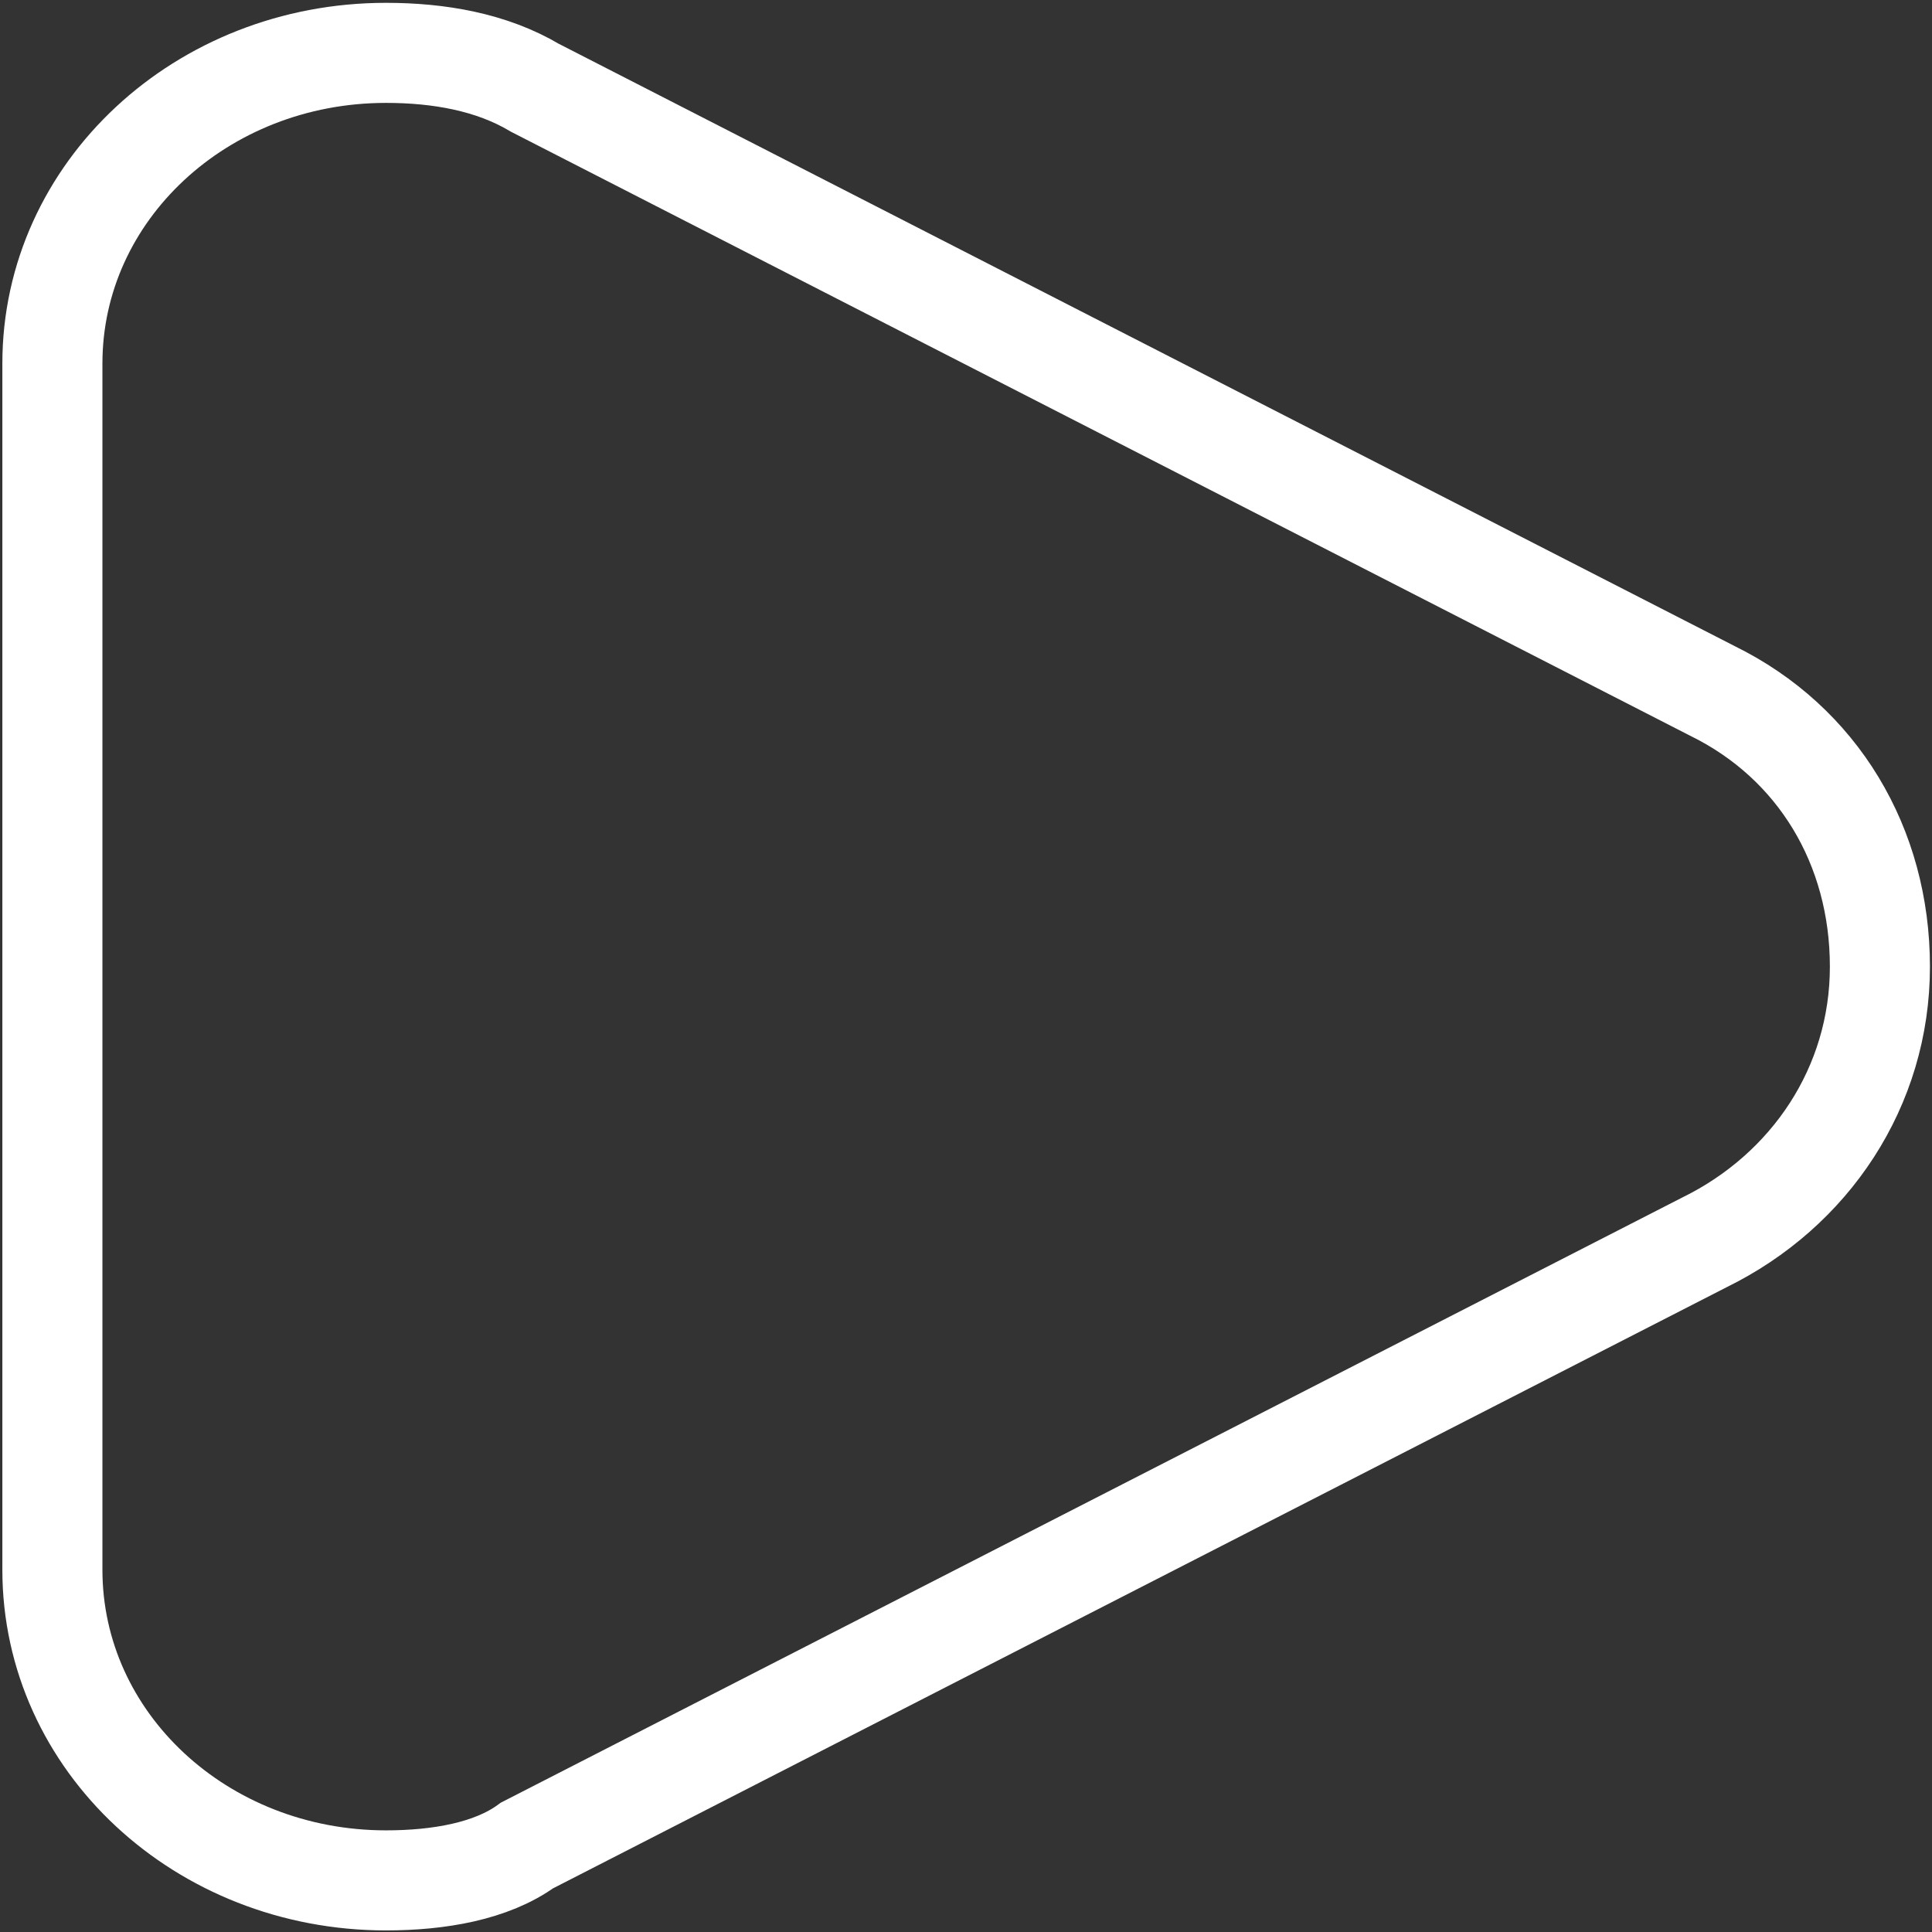
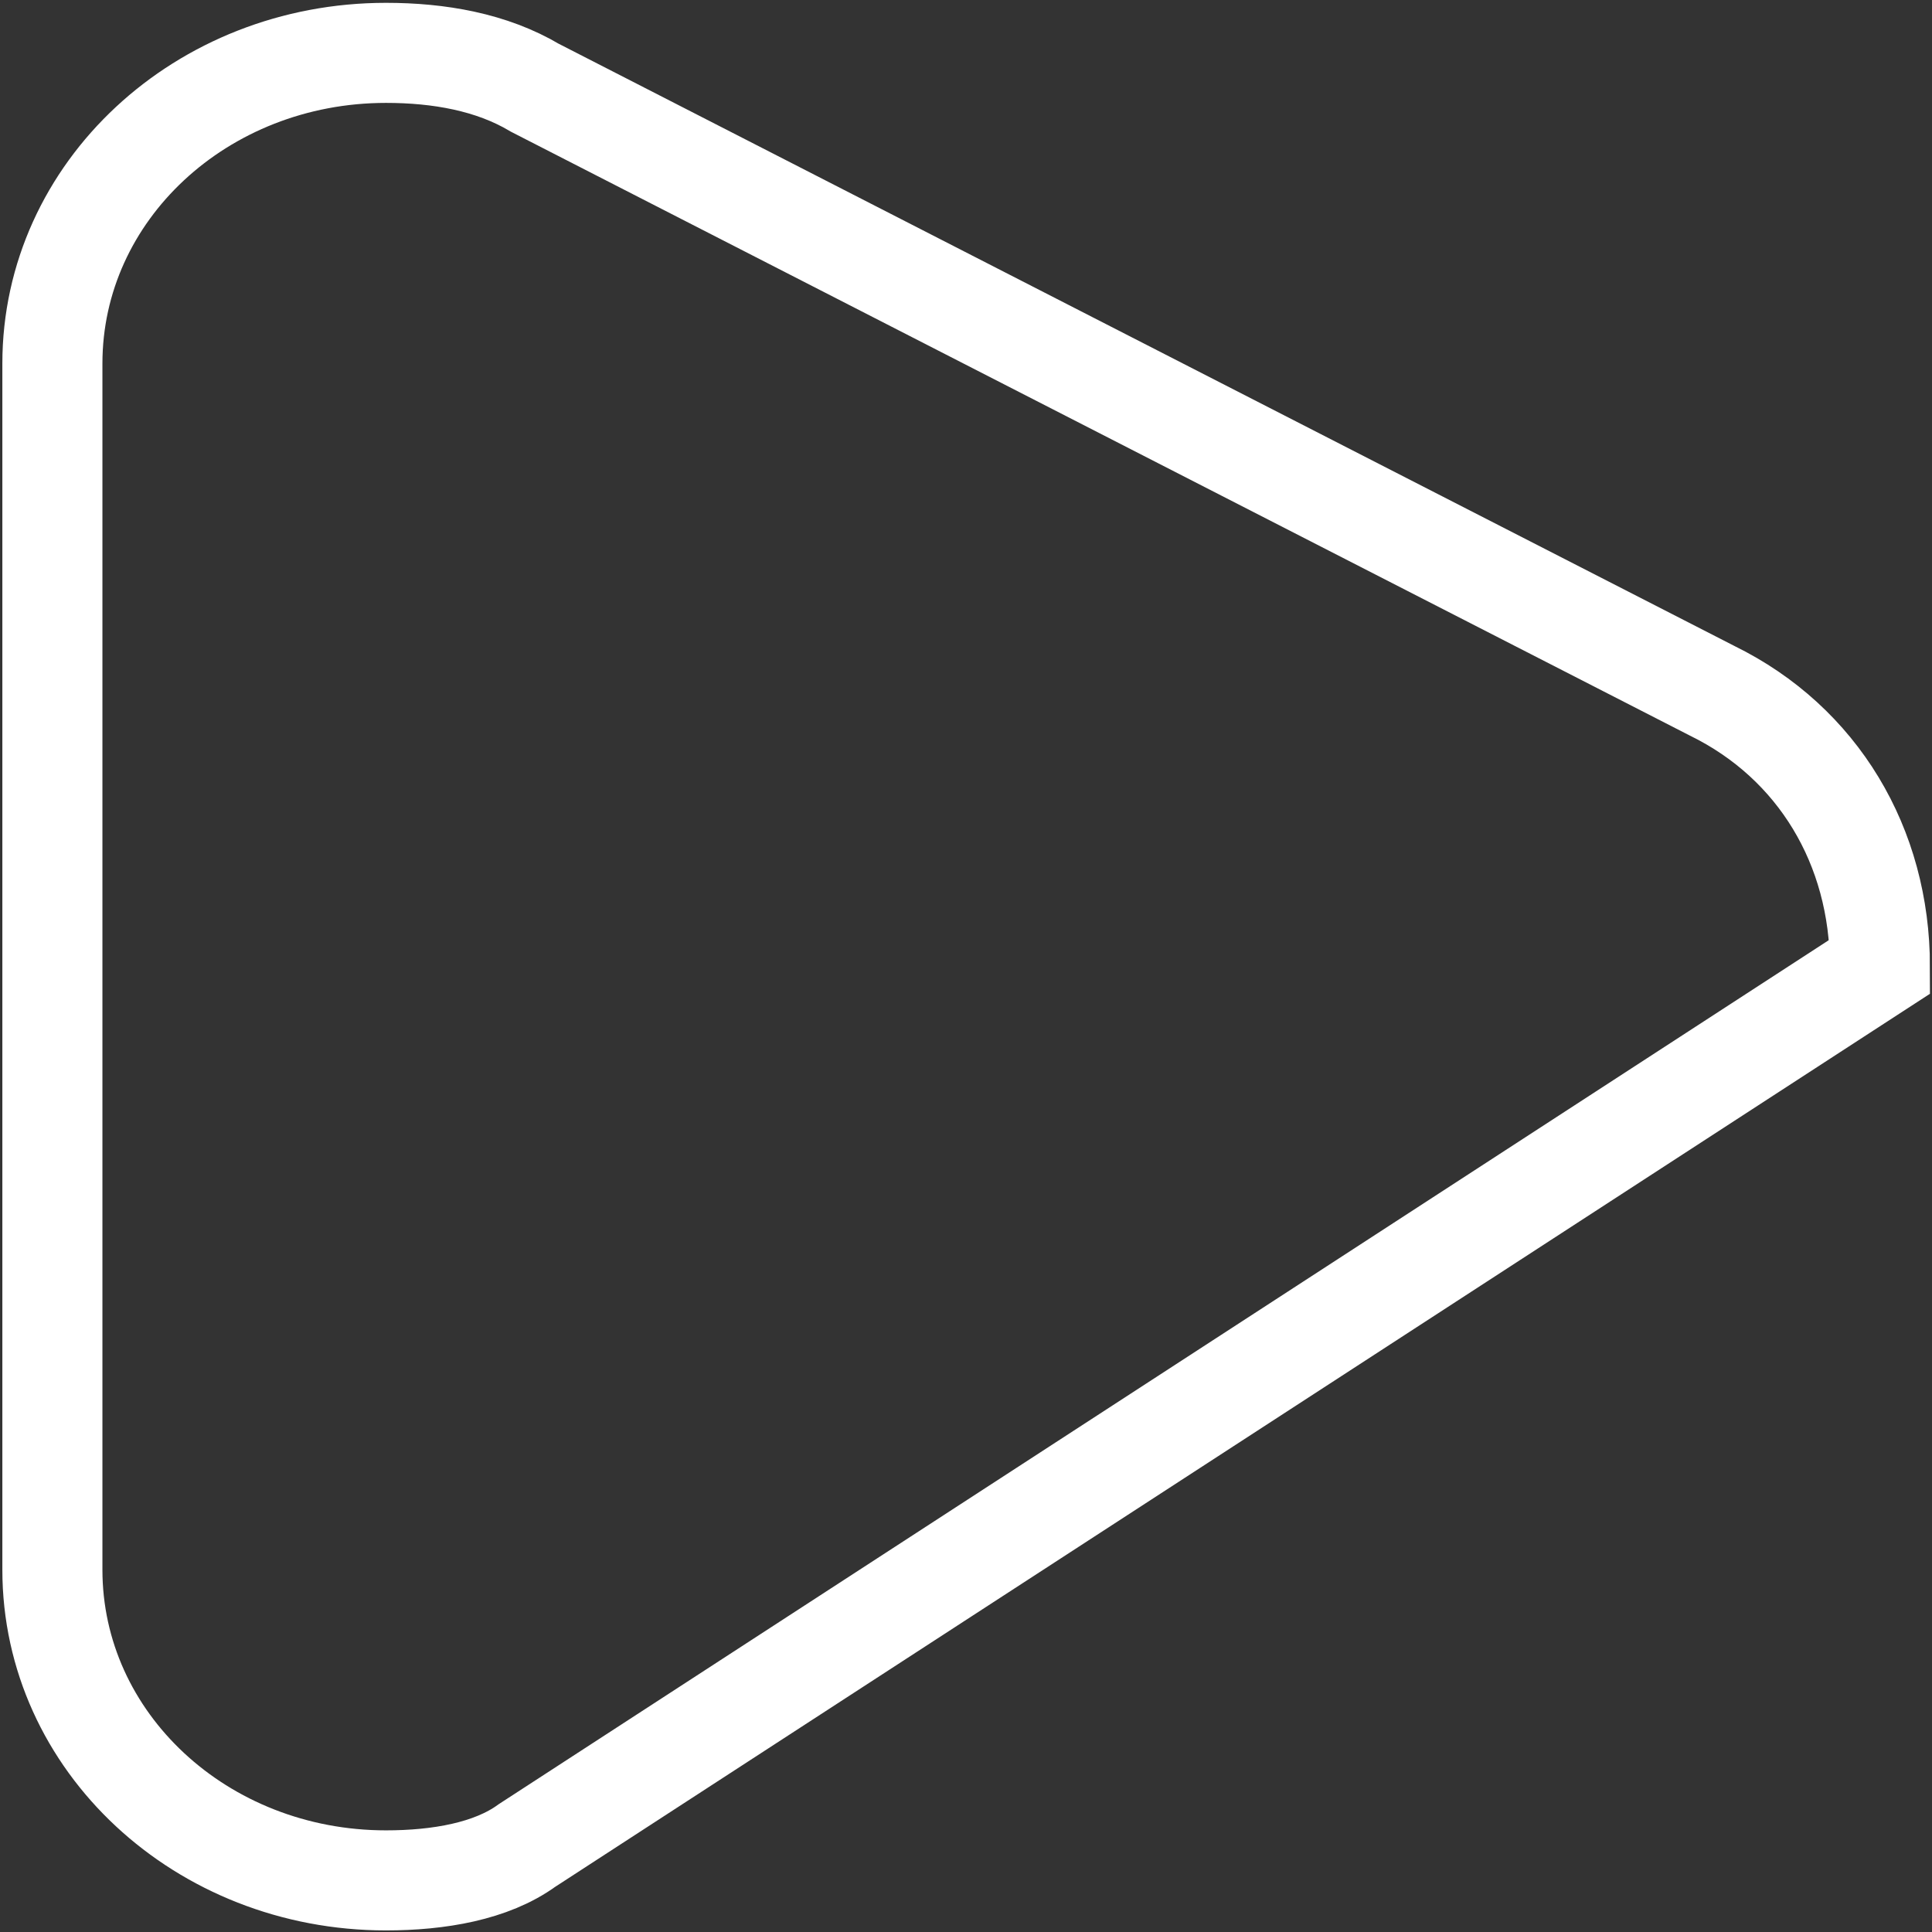
<svg xmlns="http://www.w3.org/2000/svg" width="102" height="102" viewBox="0 0 102 102" fill="none">
  <rect x="0" y="0" width="102" height="102" fill="#333333" stroke="none" />
-   <path d="M20.378 99.275C10.632 99.275 2.766 91.964 2.766 82.876V19.191C2.766 10.102 10.632 2.791 20.378 2.791C23.162 2.791 25.947 3.269 28.244 4.636L90.409 36.478C95.978 39.212 99.25 44.678 99.25 51.033C99.25 57.388 95.561 62.855 89.991 65.588L27.826 97.43C25.947 98.797 23.162 99.275 20.378 99.275Z" stroke="white" stroke-width="5.283" stroke-miterlimit="10" />
+   <path d="M20.378 99.275C10.632 99.275 2.766 91.964 2.766 82.876V19.191C2.766 10.102 10.632 2.791 20.378 2.791C23.162 2.791 25.947 3.269 28.244 4.636L90.409 36.478C95.978 39.212 99.25 44.678 99.25 51.033L27.826 97.43C25.947 98.797 23.162 99.275 20.378 99.275Z" stroke="white" stroke-width="5.283" stroke-miterlimit="10" />
</svg>